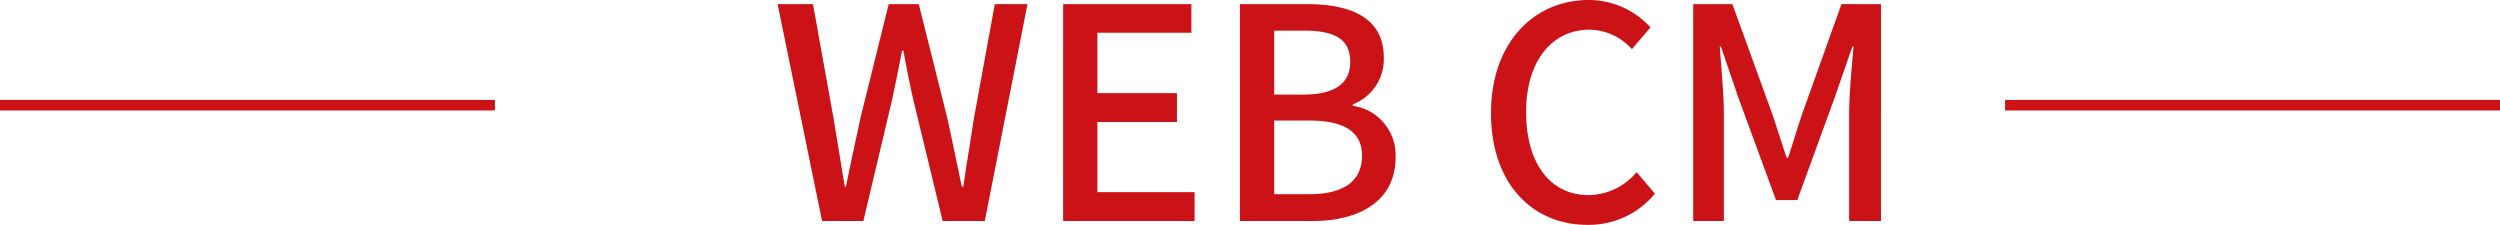
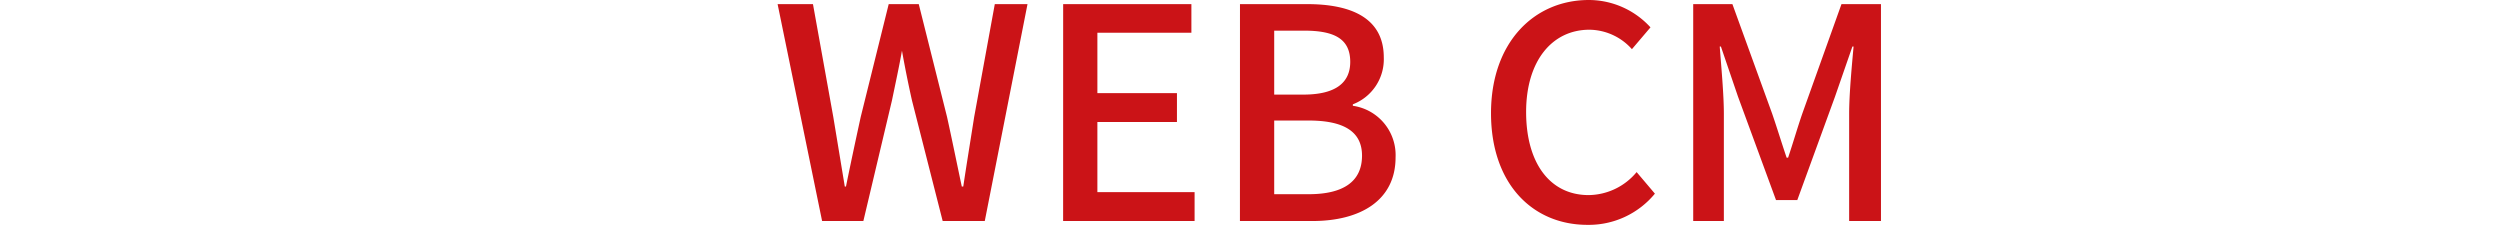
<svg xmlns="http://www.w3.org/2000/svg" width="237.537" height="21.364" viewBox="0 0 237.537 21.364">
  <g data-name="グループ 42675">
-     <path data-name="パス 40032" d="M78.112 21h3.92l2.716-11.452c.336-1.624.672-3.164.952-4.732h.14c.28 1.568.588 3.108.952 4.732L89.568 21h4L97.628.392H94.52l-1.96 10.724c-.336 2.156-.7 4.368-1.036 6.608h-.14c-.476-2.24-.924-4.452-1.4-6.608L87.296.392H84.44l-2.66 10.724c-.476 2.184-.952 4.4-1.4 6.608h-.112l-1.092-6.608L77.244.392h-3.36zm22.9 0h12.492v-2.744h-9.236v-6.664h7.56V8.848h-7.56v-5.74h8.932V.392h-12.184zm16.8 0h6.888c4.564 0 7.9-1.96 7.9-6.048a4.731 4.731 0 00-4.06-4.9v-.14a4.584 4.584 0 002.94-4.452c0-3.724-3.052-5.068-7.28-5.068h-6.384zm3.256-12.012V2.912h2.856c2.912 0 4.368.812 4.368 2.968 0 1.932-1.316 3.108-4.452 3.108zm0 9.464v-7h3.276c3.276 0 5.068 1.008 5.068 3.332 0 2.52-1.848 3.668-5.068 3.668zm29.76 2.912a8.138 8.138 0 006.412-2.964l-1.736-2.048a6.005 6.005 0 01-4.564 2.184c-3.64 0-5.936-3-5.936-7.9 0-4.844 2.464-7.812 6.02-7.812a5.481 5.481 0 014.032 1.848L156.82 2.6a7.942 7.942 0 00-5.852-2.6c-5.208 0-9.3 4.032-9.3 10.752 0 6.748 3.98 10.612 9.16 10.612zM160.88 21h2.912V10.808c0-1.848-.252-4.508-.392-6.384h.112l1.624 4.76 3.612 9.828h2.02l3.584-9.828 1.652-4.76h.112c-.168 1.876-.42 4.536-.42 6.384V21h3.024V.392h-3.752l-3.728 10.416c-.472 1.372-.872 2.772-1.344 4.172h-.14c-.476-1.4-.9-2.8-1.372-4.172L164.604.392h-3.724z" fill="#cb1317" />
-     <path data-name="パス 39969" d="M190.512 9.996h47.025" fill="none" stroke="#cb1317" />
-     <path data-name="パス 39970" d="M0 9.996h47.025" fill="none" stroke="#cb1317" />
+     <path data-name="パス 40032" d="M78.112 21h3.92l2.716-11.452c.336-1.624.672-3.164.952-4.732c.28 1.568.588 3.108.952 4.732L89.568 21h4L97.628.392H94.52l-1.96 10.724c-.336 2.156-.7 4.368-1.036 6.608h-.14c-.476-2.24-.924-4.452-1.4-6.608L87.296.392H84.44l-2.66 10.724c-.476 2.184-.952 4.4-1.4 6.608h-.112l-1.092-6.608L77.244.392h-3.36zm22.9 0h12.492v-2.744h-9.236v-6.664h7.56V8.848h-7.56v-5.74h8.932V.392h-12.184zm16.8 0h6.888c4.564 0 7.9-1.96 7.9-6.048a4.731 4.731 0 00-4.06-4.9v-.14a4.584 4.584 0 002.94-4.452c0-3.724-3.052-5.068-7.28-5.068h-6.384zm3.256-12.012V2.912h2.856c2.912 0 4.368.812 4.368 2.968 0 1.932-1.316 3.108-4.452 3.108zm0 9.464v-7h3.276c3.276 0 5.068 1.008 5.068 3.332 0 2.52-1.848 3.668-5.068 3.668zm29.76 2.912a8.138 8.138 0 006.412-2.964l-1.736-2.048a6.005 6.005 0 01-4.564 2.184c-3.64 0-5.936-3-5.936-7.9 0-4.844 2.464-7.812 6.02-7.812a5.481 5.481 0 014.032 1.848L156.82 2.6a7.942 7.942 0 00-5.852-2.6c-5.208 0-9.3 4.032-9.3 10.752 0 6.748 3.98 10.612 9.16 10.612zM160.88 21h2.912V10.808c0-1.848-.252-4.508-.392-6.384h.112l1.624 4.76 3.612 9.828h2.02l3.584-9.828 1.652-4.76h.112c-.168 1.876-.42 4.536-.42 6.384V21h3.024V.392h-3.752l-3.728 10.416c-.472 1.372-.872 2.772-1.344 4.172h-.14c-.476-1.4-.9-2.8-1.372-4.172L164.604.392h-3.724z" fill="#cb1317" />
  </g>
</svg>